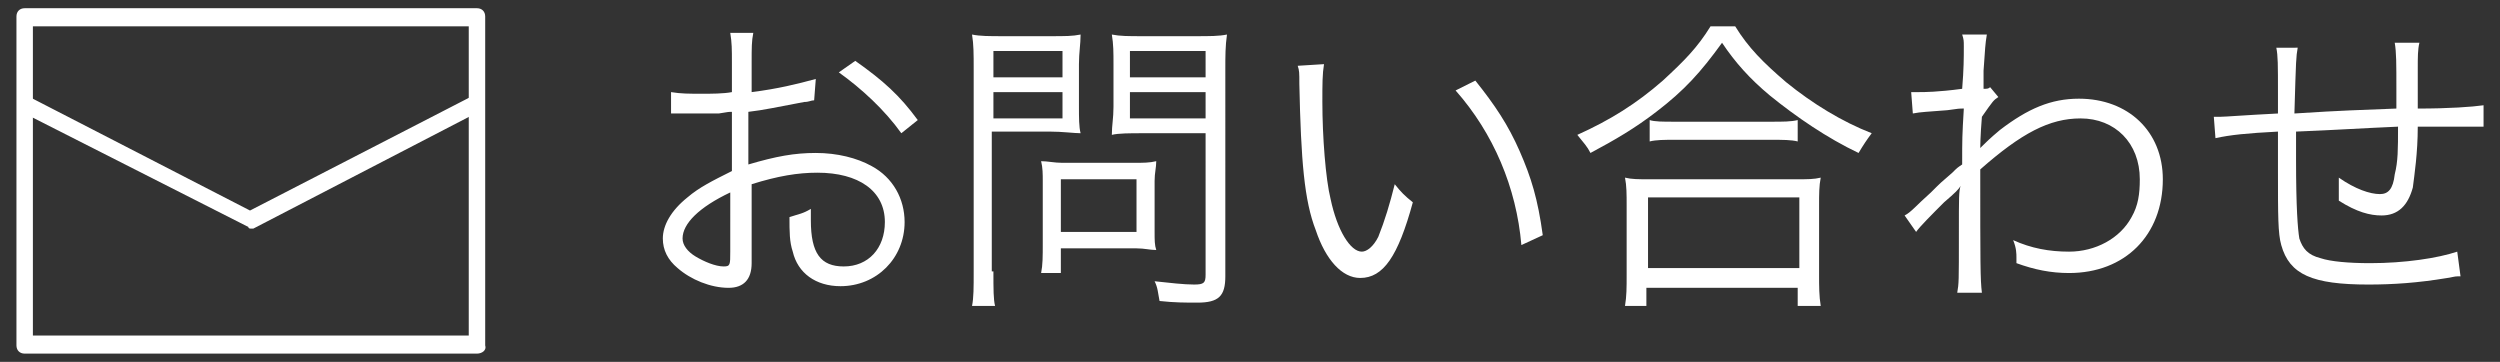
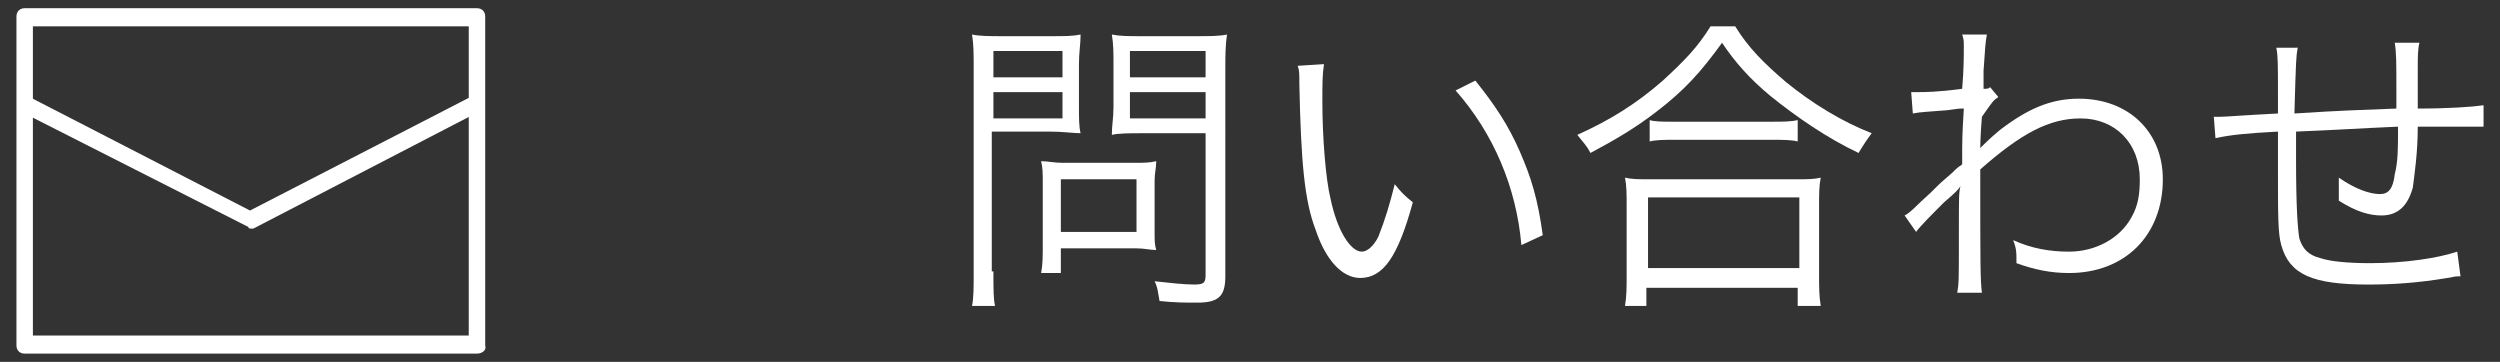
<svg xmlns="http://www.w3.org/2000/svg" version="1.1" id="レイヤー_1" x="0px" y="0px" viewBox="0 0 152 22" style="enable-background:new 0 0 152 22;" xml:space="preserve" width="152" height="22">
  <rect x="0" y="0" width="152" height="22" fill="#333333" stroke="none" />
  <style type="text/css">
	.st0{fill:#FFFFFF;}
</style>
  <g>
    <g>
      <g>
-         <path class="st0" d="M49.5,6.1c-0.2,0-0.3,0.1-0.6,0.1c-1.6,0.3-2.5,0.5-3.4,0.6V10c1.7-0.5,2.8-0.7,4.1-0.7     c1.3,0,2.5,0.3,3.4,0.8c1.3,0.7,2,2,2,3.4c0,2.2-1.7,3.9-3.9,3.9c-1.5,0-2.6-0.8-2.9-2.1C48,14.7,48,14.1,48,13.2     c0.6-0.2,0.8-0.2,1.3-0.5c0,0.3,0,0.5,0,0.7c0,2,0.6,2.8,2,2.8c1.5,0,2.5-1.1,2.5-2.7c0-1.9-1.6-3-4.1-3c-1.2,0-2.4,0.2-4,0.7V16     c0,1-0.5,1.5-1.4,1.5c-1.1,0-2.3-0.5-3.1-1.2c-0.6-0.5-0.9-1.1-0.9-1.8c0-0.8,0.5-1.7,1.5-2.5c0.7-0.6,1.5-1,2.7-1.6V6.8     c-0.2,0-0.2,0-0.8,0.1c-0.3,0-0.7,0-1.2,0c-0.3,0-0.8,0-1,0c-0.2,0-0.4,0-0.4,0c-0.1,0-0.2,0-0.3,0V5.6c0.6,0.1,1.1,0.1,1.9,0.1     c0.5,0,1.3,0,1.8-0.1V3.8c0-0.8,0-1.2-0.1-1.8h1.4c-0.1,0.5-0.1,0.9-0.1,1.8v1.8c1.6-0.2,2.8-0.5,3.9-0.8L49.5,6.1z M44.4,11.7     c-1.9,0.9-2.9,1.9-2.9,2.8c0,0.4,0.3,0.8,0.8,1.1c0.5,0.3,1.2,0.6,1.7,0.6c0.4,0,0.4-0.1,0.4-0.9V11.7z M54.8,8.1     c-1-1.4-2.4-2.7-3.8-3.7l1-0.7c1.7,1.2,2.7,2.1,3.8,3.6L54.8,8.1z" />
        <path class="st0" d="M60.4,16.5c0,1.1,0,1.7,0.1,2.1h-1.4c0.1-0.5,0.1-1.1,0.1-2.1V4.2c0-0.9,0-1.5-0.1-2.1c0.5,0.1,1,0.1,2,0.1     h2.7c1,0,1.4,0,1.9-0.1c0,0.6-0.1,1.1-0.1,1.8v2.5c0,0.8,0,1.3,0.1,1.7c-0.4,0-1.1-0.1-1.9-0.1h-3.5V16.5z M60.4,4.7h4.2V3.1     h-4.2V4.7z M60.4,7.2h4.2V5.6h-4.2V7.2z M70.2,14.1c0,0.5,0,0.8,0.1,1.1c-0.4,0-0.7-0.1-1.2-0.1h-4.6v1.5h-1.2     c0.1-0.5,0.1-1,0.1-1.8v-3.8c0-0.4,0-0.8-0.1-1.2c0.4,0,0.8,0.1,1.3,0.1h4.3c0.6,0,1,0,1.4-0.1c0,0.4-0.1,0.7-0.1,1.2V14.1z      M64.5,14.1h4.6v-3.2h-4.6V14.1z M74.5,16.8c0,1.2-0.4,1.6-1.7,1.6c-0.7,0-1.4,0-2.3-0.1c-0.1-0.5-0.1-0.8-0.3-1.2     c0.9,0.1,1.8,0.2,2.4,0.2c0.6,0,0.7-0.1,0.7-0.6V8.1h-3.8c-0.8,0-1.5,0-1.9,0.1c0-0.6,0.1-1,0.1-1.7V3.9c0-0.7,0-1.2-0.1-1.8     c0.5,0.1,1,0.1,1.9,0.1h3.1c1,0,1.5,0,2-0.1c-0.1,0.7-0.1,1.3-0.1,2.1V16.8z M68.7,4.7h4.6V3.1h-4.6V4.7z M68.7,7.2h4.6V5.6h-4.6     V7.2z" />
        <path class="st0" d="M80.5,3.9c-0.1,0.6-0.1,1.2-0.1,2.3c0,2.1,0.2,4.7,0.5,5.9c0.4,1.9,1.2,3.2,1.9,3.2c0.3,0,0.7-0.3,1-0.9     c0.4-1,0.7-2,1-3.2c0.4,0.5,0.6,0.7,1.1,1.1c-0.9,3.3-1.8,4.6-3.2,4.6c-1.1,0-2.1-1.1-2.7-2.9c-0.7-1.8-0.9-4.2-1-8.9     c0-0.7,0-0.8-0.1-1.1L80.5,3.9z M89.7,4.9c1.2,1.5,2,2.7,2.7,4.3c0.7,1.6,1.1,2.9,1.4,5.1l-1.3,0.6c-0.3-3.5-1.7-6.8-4-9.4     L89.7,4.9z" />
        <path class="st0" d="M105.5,1.6c0.8,1.3,1.7,2.2,3.1,3.4c1.6,1.3,3.4,2.4,5.2,3.1c-0.3,0.4-0.5,0.7-0.8,1.2     c-1.9-0.9-3.8-2.2-5.4-3.5c-1.2-1-2.1-2-2.9-3.2c-1.3,1.8-2.3,2.9-4,4.2c-1.3,1-2.5,1.7-4,2.5c-0.2-0.4-0.4-0.6-0.8-1.1     c2-0.9,3.6-1.9,5.2-3.3c1.3-1.2,2.1-2,2.9-3.3H105.5z M98.8,18.6c0.1-0.6,0.1-1.1,0.1-1.9v-4.2c0-0.7,0-1.2-0.1-1.7     c0.4,0.1,0.8,0.1,1.5,0.1h8.9c0.7,0,1.1,0,1.5-0.1c-0.1,0.5-0.1,1-0.1,1.7v4.2c0,0.7,0,1.3,0.1,1.9h-1.4v-1.1h-9.2v1.1H98.8z      M100.2,16.3h9.2V12h-9.2V16.3z M100.3,7.3c0.3,0.1,0.8,0.1,1.5,0.1h5.9c0.7,0,1.2,0,1.6-0.1v1.3c-0.4-0.1-0.9-0.1-1.6-0.1h-5.9     c-0.6,0-1.1,0-1.5,0.1V7.3z" />
        <path class="st0" d="M115.8,13.1c0.4-0.2,0.7-0.6,1.6-1.4c0.6-0.6,0.6-0.6,1.3-1.2c0.3-0.3,0.3-0.3,0.6-0.5c0-1.6,0-1.7,0.1-3.4     c-0.3,0-0.3,0-1,0.1c-1.2,0.1-1.6,0.1-2.1,0.2l-0.1-1.3c0.3,0,0.4,0,0.5,0c0.3,0,1.1,0,2.6-0.2c0.1-1.2,0.1-1.9,0.1-2.6     c0-0.3,0-0.4-0.1-0.7h1.5c-0.1,0.6-0.1,0.8-0.2,2.2c0,0.6,0,0.6,0,1.1c0.2,0,0.3,0,0.4-0.1l0.5,0.6c-0.3,0.2-0.3,0.2-1,1.2     c-0.1,1.2-0.1,1.9-0.1,1.9h0l0.1-0.1c0.2-0.2,0.5-0.5,1.1-1c1.7-1.3,3.1-1.9,4.8-1.9c3,0,5.1,2,5.1,4.9c0,3.4-2.3,5.7-5.7,5.7     c-1.1,0-2.1-0.2-3.2-0.6c0-0.2,0-0.3,0-0.3c0-0.3,0-0.6-0.2-1.1c1.1,0.5,2.2,0.7,3.4,0.7c1.6,0,3.1-0.8,3.8-2.1     c0.4-0.7,0.5-1.4,0.5-2.3c0-2.2-1.5-3.7-3.6-3.7c-1.9,0-3.6,0.9-6.1,3.1c0,5.7,0,6.7,0.1,7.5h-1.5c0.1-0.6,0.1-0.6,0.1-3.6     c0-2.3,0-2.5,0.1-2.9h0c-0.1,0.2-0.3,0.4-1,1c-0.7,0.7-1.5,1.5-1.7,1.8L115.8,13.1z" />
        <path class="st0" d="M139.7,2.9c-0.1,0.6-0.1,0.6-0.2,4c3.1-0.2,3.8-0.2,6.2-0.3c0-0.1,0-0.2,0-0.2c0-0.1,0-0.2,0-0.3     c0-0.2,0-0.4,0-0.6c0-1.7,0-2.3-0.1-2.9h1.5c-0.1,0.4-0.1,0.9-0.1,1.5v0.8l0,1.2v0.5c1.9,0,3.3-0.1,4-0.2l0,1.3     c-0.5,0-0.6,0-1.4,0c-0.2,0-0.7,0-1.3,0c-0.3,0-0.7,0-1.3,0c0,1.6-0.2,2.9-0.3,3.7c-0.3,1.1-0.9,1.7-1.9,1.7     c-0.7,0-1.5-0.2-2.6-0.9c0-0.3,0-0.4,0-0.6c0-0.2,0-0.4,0-0.8c1,0.7,1.9,1,2.5,1c0.5,0,0.8-0.3,0.9-1.2c0.2-0.8,0.2-1.5,0.2-2.9     c-2.3,0.1-3.7,0.2-6.2,0.3c0,0.1,0,0.2,0,0.3c0,0.1,0,0.3,0,0.5c0,0.3,0,0.7,0,0.9c0,2.9,0.1,4.2,0.2,4.8c0.2,0.6,0.5,1,1.3,1.2     c0.6,0.2,1.7,0.3,3,0.3c2.1,0,4.1-0.3,5.3-0.7l0.2,1.5c-0.3,0-0.3,0-0.8,0.1c-1.8,0.3-3.3,0.4-4.8,0.4c-3.4,0-4.8-0.6-5.3-2.4     c-0.2-0.7-0.2-1.8-0.2-4.5c0-0.1,0-1.7,0-2.4c-1.9,0.1-2.9,0.2-3.8,0.4l-0.1-1.3c0.2,0,0.3,0,0.4,0c0.3,0,1.5-0.1,3.5-0.2     c0-0.6,0-0.8,0-1.2c0-1.8,0-2.3-0.1-2.8H139.7z" />
      </g>
    </g>
    <g>
      <path class="st0" d="M15.3,13.9c-0.1,0-0.2,0-0.2-0.1L1.3,6.8C1.1,6.7,1,6.3,1.1,6.1c0.1-0.3,0.5-0.4,0.7-0.2l13.4,6.9l13.4-6.9    c0.3-0.1,0.6,0,0.7,0.2c0.1,0.3,0,0.6-0.2,0.7l-13.7,7.1C15.4,13.9,15.3,13.9,15.3,13.9z" />
      <path class="st0" d="M29,21.5H1.5c-0.3,0-0.5-0.2-0.5-0.5V1c0-0.3,0.2-0.5,0.5-0.5H29c0.3,0,0.5,0.2,0.5,0.5V21    C29.6,21.3,29.3,21.5,29,21.5z M2,20.4h26.5V1.6H2V20.4z" />
    </g>
  </g>
</svg>